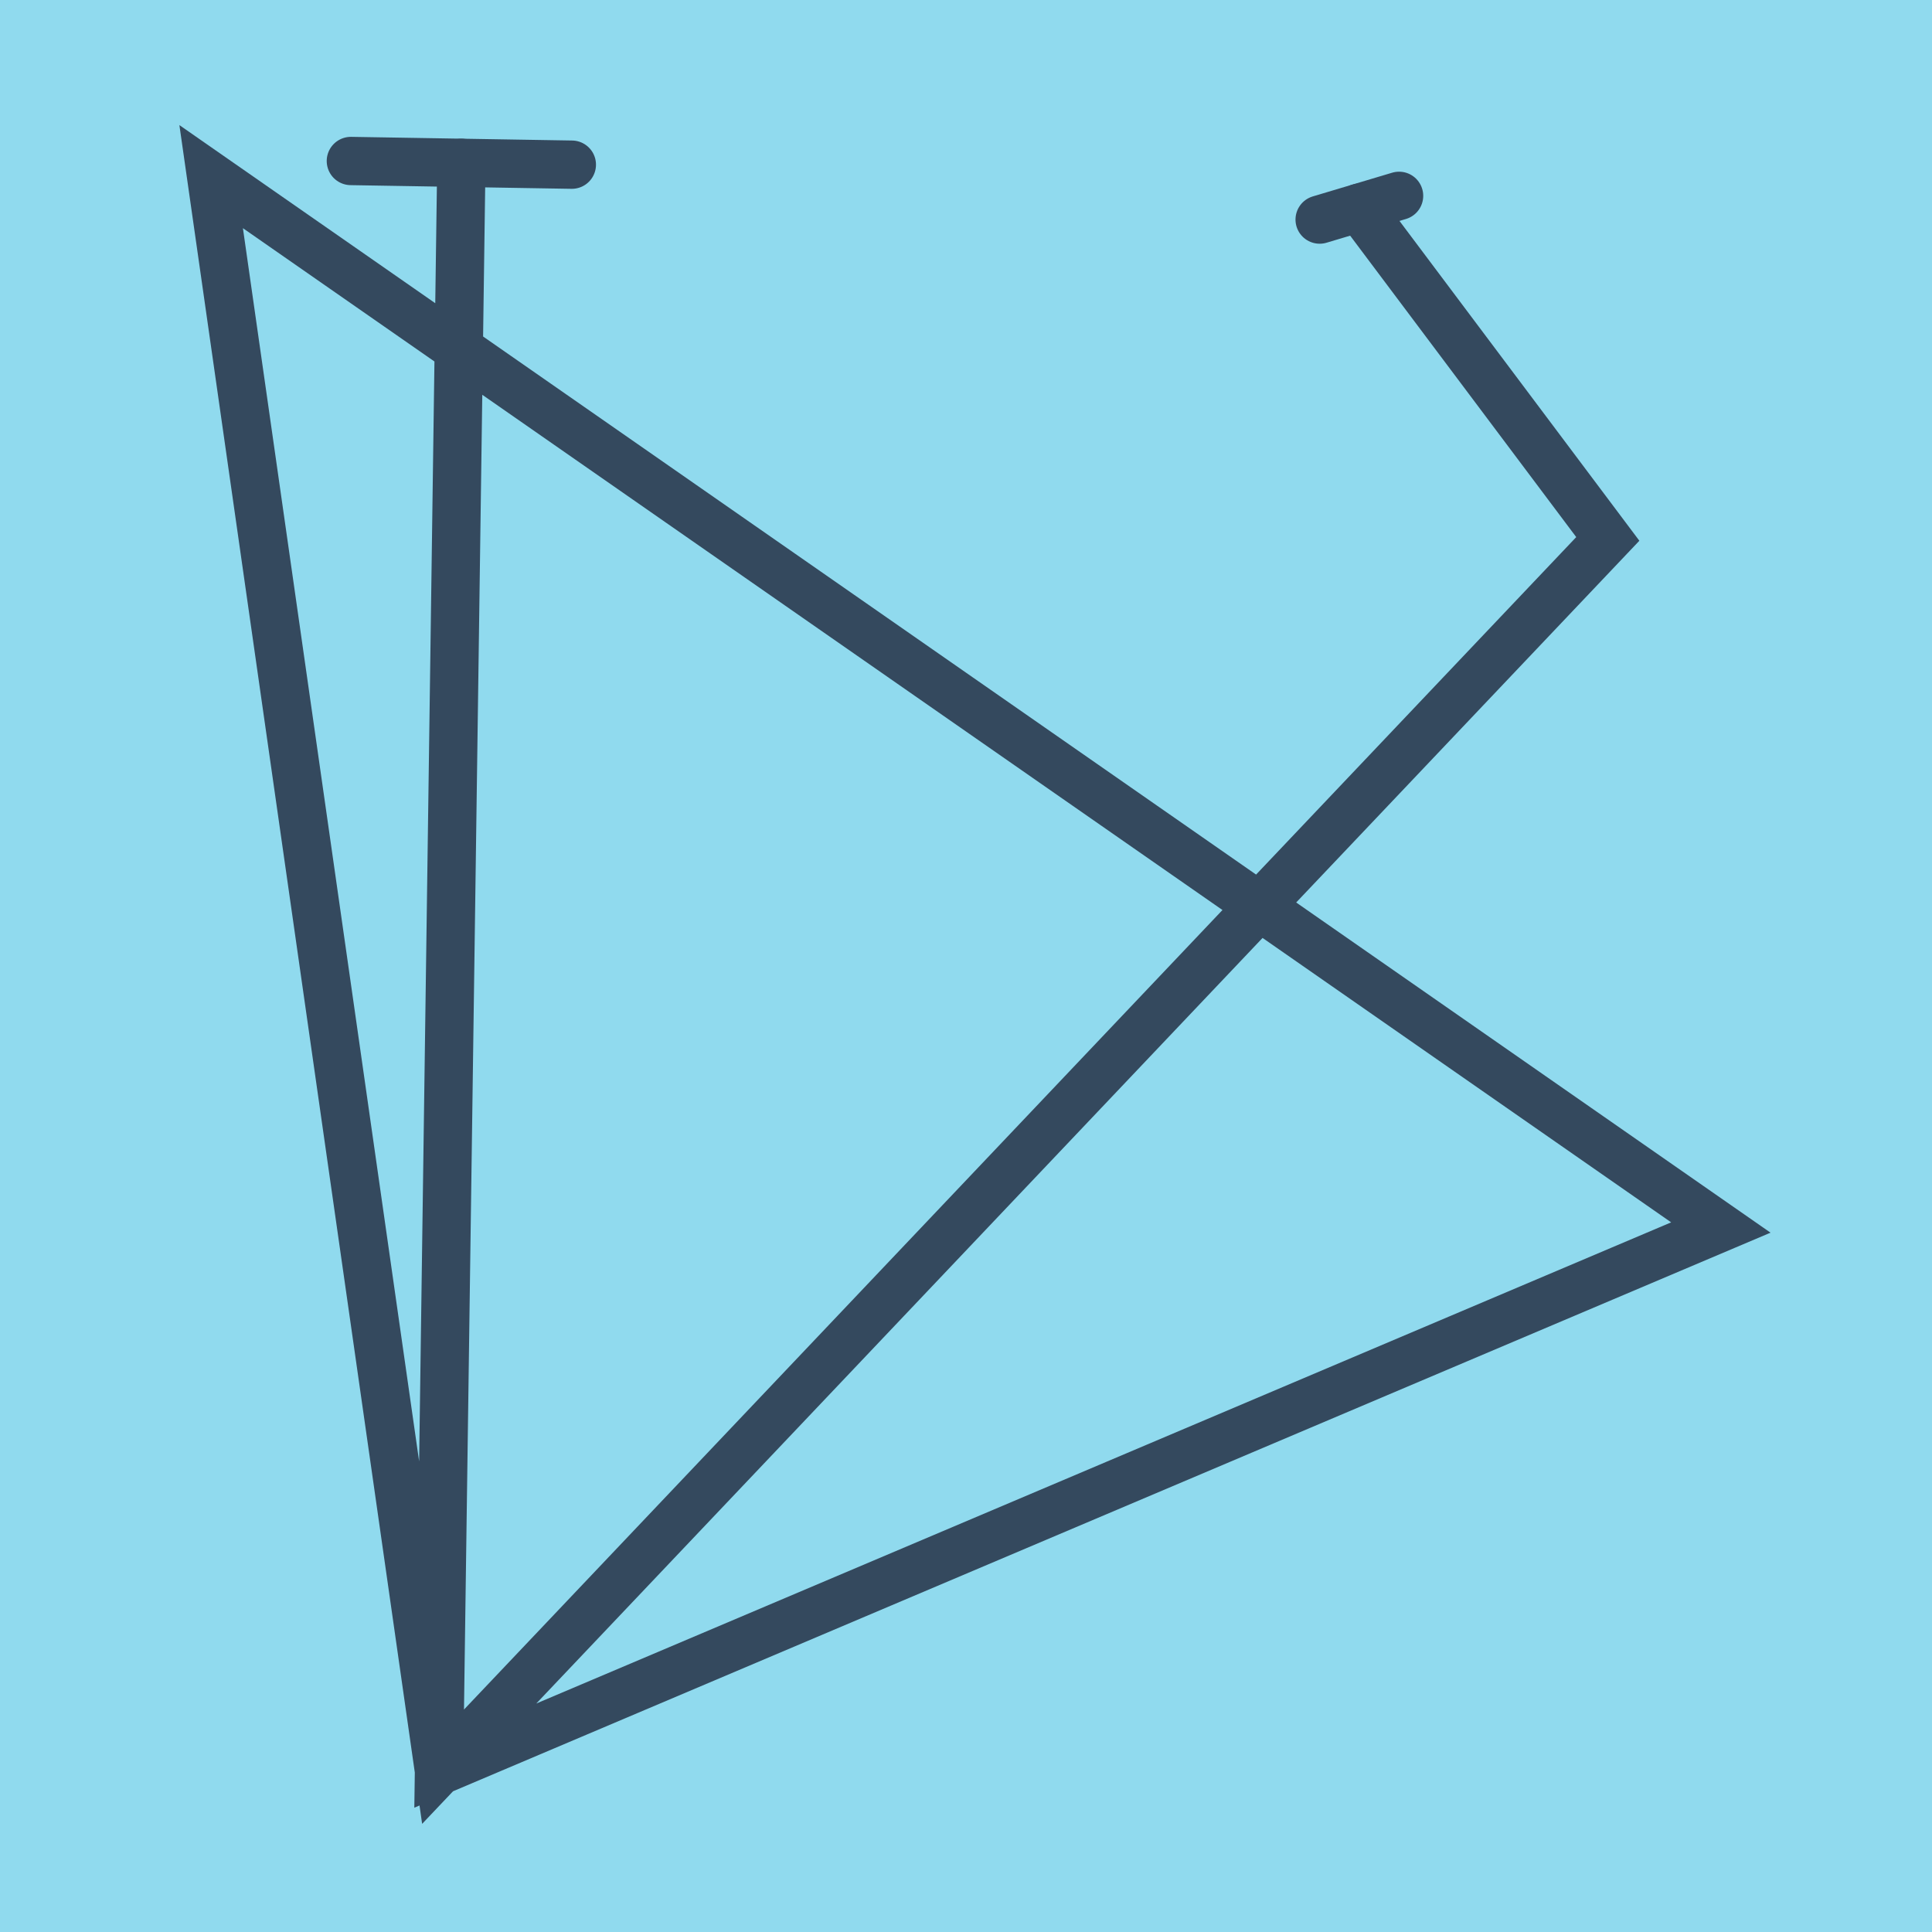
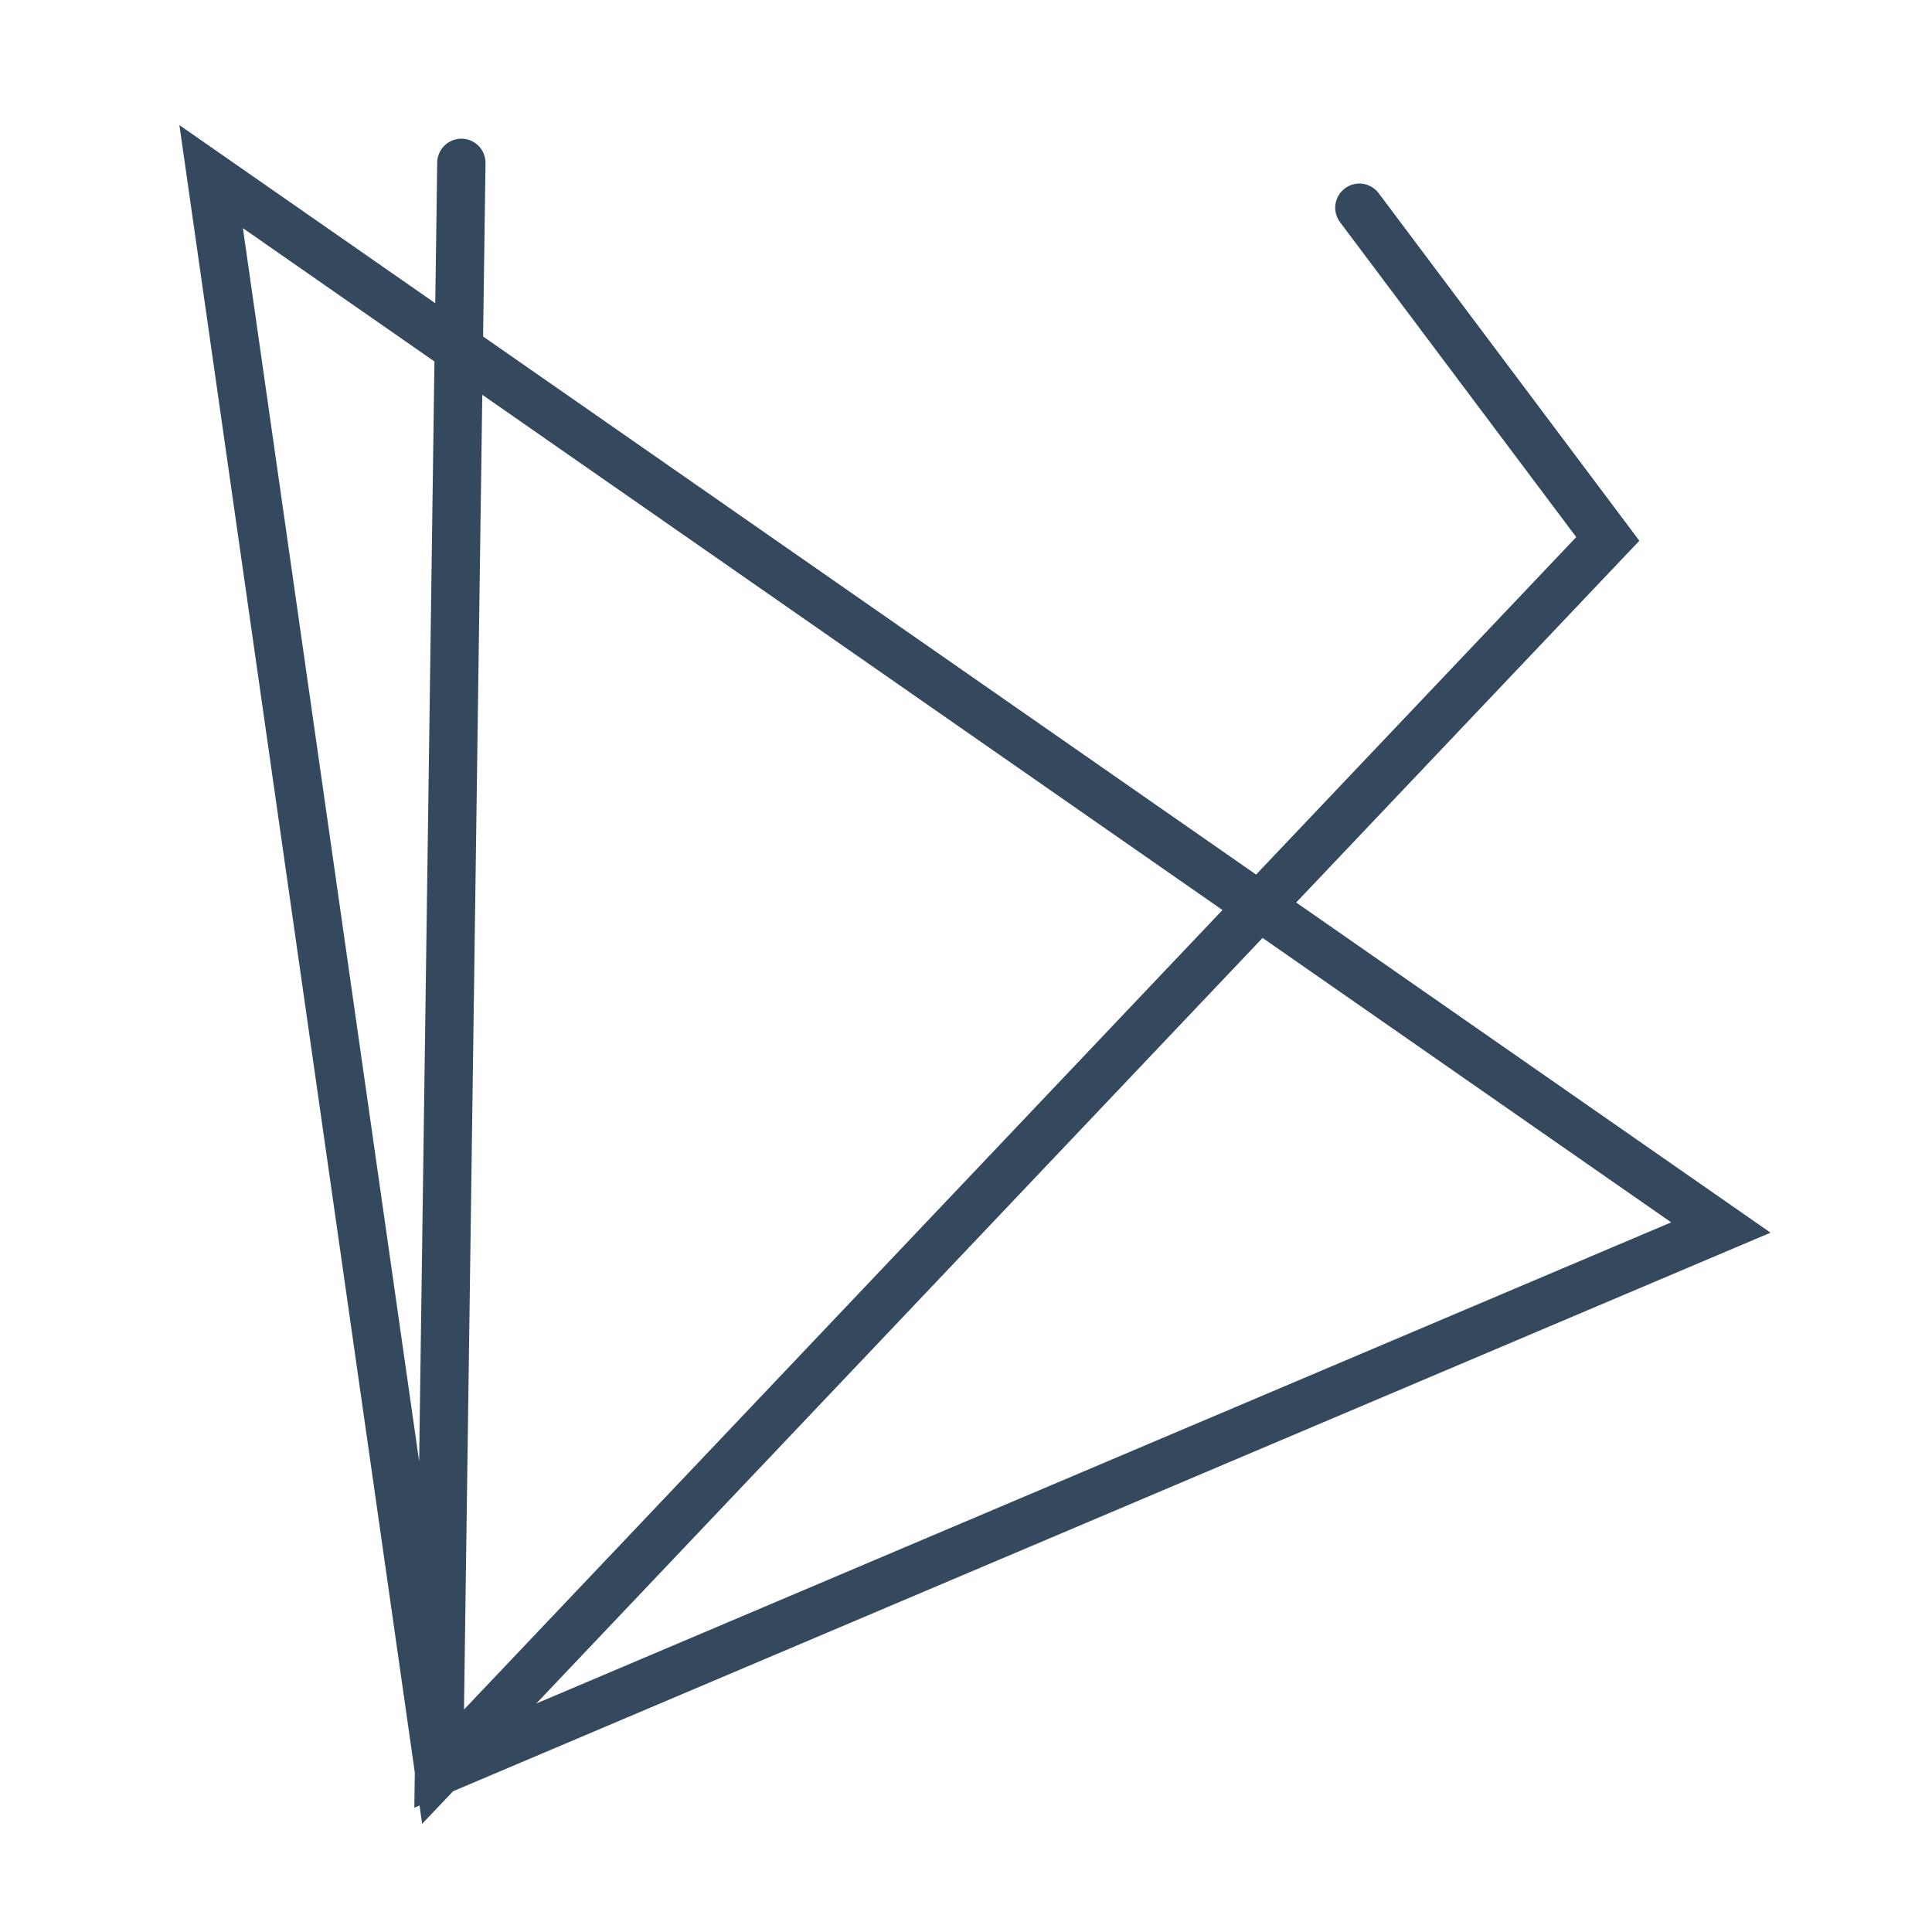
<svg xmlns="http://www.w3.org/2000/svg" viewBox="-10 -10 120 120" preserveAspectRatio="xMidYMid meet">
-   <path style="fill:#90daee" d="M-10-10h120v120H-10z" />
-   <polyline stroke-linecap="round" points="25.518,0.228 11.793,0 " style="fill:none;stroke:#34495e;stroke-width: 3px" />
-   <polyline stroke-linecap="round" points="71.966,3.638 76.899,2.164 " style="fill:none;stroke:#34495e;stroke-width: 3px" />
  <polyline stroke-linecap="round" points="18.656,0.114 17.266,100 96.885,66.243 3.115,0.971 17.266,100 89.863,23.473 74.433,2.901 " style="fill:none;stroke:#34495e;stroke-width: 3px" />
</svg>